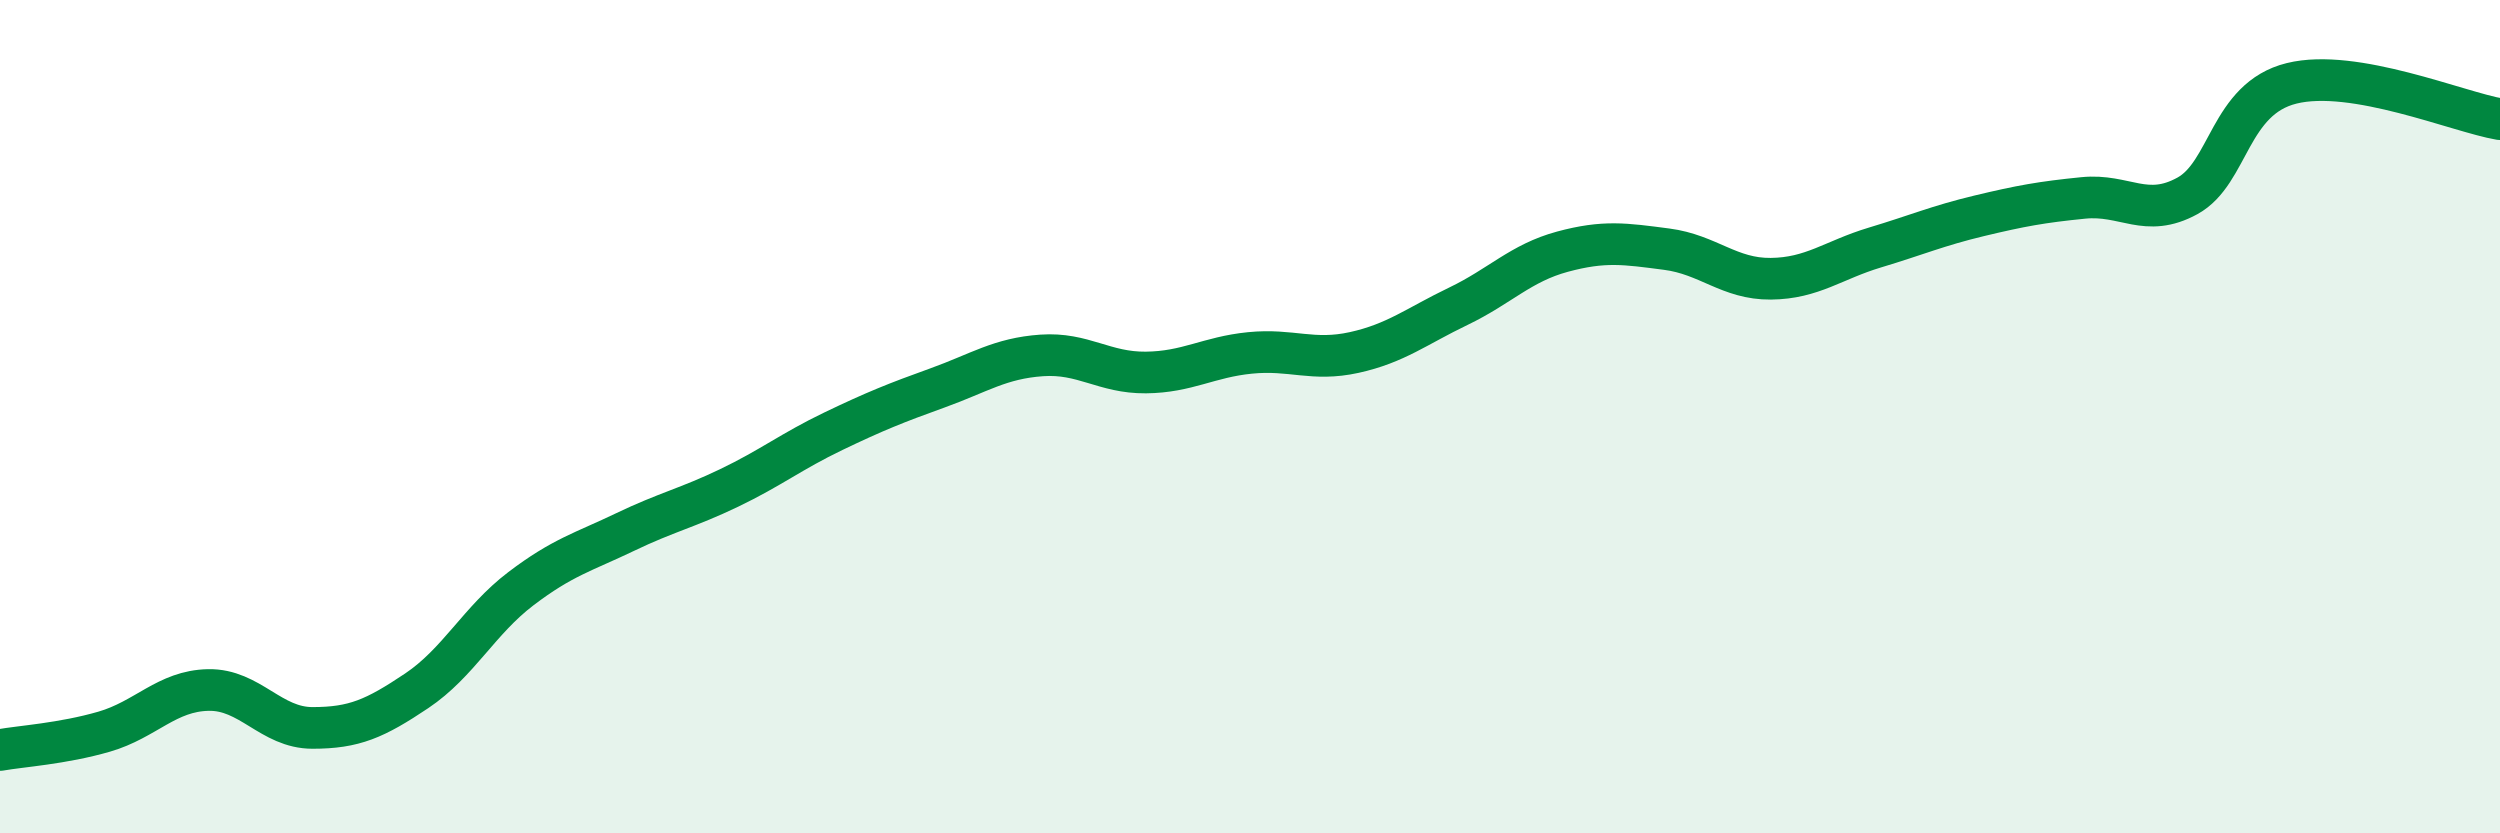
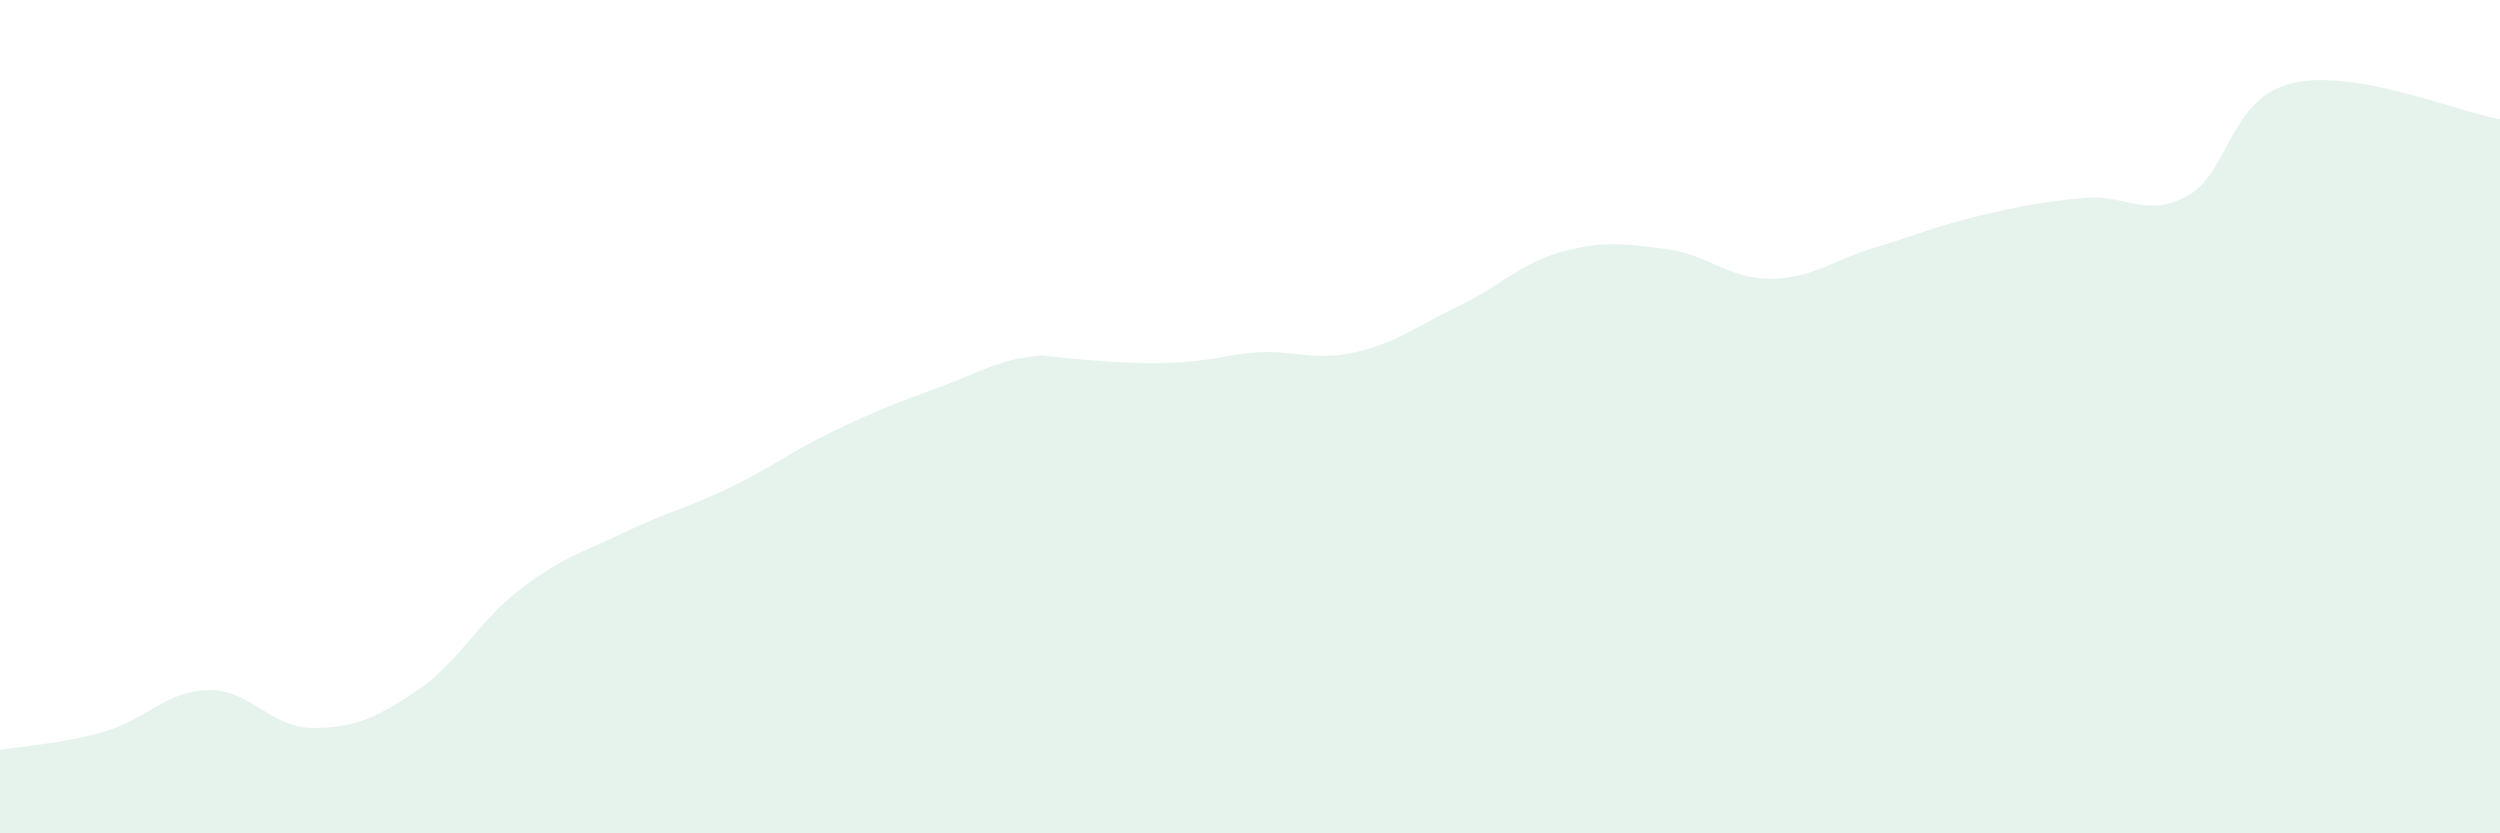
<svg xmlns="http://www.w3.org/2000/svg" width="60" height="20" viewBox="0 0 60 20">
-   <path d="M 0,18 C 0.5,17.91 1.5,17.85 2.5,17.56 C 3.5,17.27 4,16.58 5,16.56 C 6,16.54 6.5,17.47 7.5,17.47 C 8.5,17.47 9,17.25 10,16.58 C 11,15.91 11.5,14.89 12.5,14.13 C 13.5,13.37 14,13.25 15,12.77 C 16,12.29 16.5,12.19 17.5,11.71 C 18.5,11.23 19,10.83 20,10.35 C 21,9.87 21.5,9.67 22.5,9.31 C 23.5,8.95 24,8.6 25,8.53 C 26,8.46 26.5,8.95 27.5,8.94 C 28.5,8.93 29,8.57 30,8.47 C 31,8.37 31.5,8.68 32.5,8.46 C 33.5,8.24 34,7.83 35,7.35 C 36,6.87 36.5,6.31 37.5,6.04 C 38.5,5.77 39,5.85 40,5.98 C 41,6.11 41.5,6.7 42.5,6.69 C 43.5,6.68 44,6.24 45,5.94 C 46,5.64 46.5,5.42 47.5,5.18 C 48.5,4.94 49,4.85 50,4.75 C 51,4.65 51.5,5.25 52.5,4.7 C 53.5,4.15 53.5,2.37 55,2 C 56.5,1.63 59,2.69 60,2.86L60 20L0 20Z" fill="#008740" opacity="0.1" stroke-linecap="round" stroke-linejoin="round" />
-   <path d="M 0,18 C 0.5,17.91 1.5,17.85 2.5,17.56 C 3.5,17.27 4,16.58 5,16.56 C 6,16.54 6.5,17.47 7.5,17.47 C 8.5,17.47 9,17.25 10,16.58 C 11,15.91 11.5,14.89 12.5,14.13 C 13.5,13.37 14,13.25 15,12.77 C 16,12.29 16.5,12.19 17.5,11.71 C 18.5,11.23 19,10.83 20,10.35 C 21,9.87 21.5,9.67 22.5,9.31 C 23.5,8.95 24,8.6 25,8.53 C 26,8.46 26.5,8.95 27.5,8.94 C 28.5,8.93 29,8.57 30,8.47 C 31,8.37 31.5,8.68 32.5,8.46 C 33.5,8.24 34,7.83 35,7.35 C 36,6.87 36.5,6.31 37.5,6.04 C 38.5,5.77 39,5.85 40,5.98 C 41,6.11 41.5,6.7 42.5,6.69 C 43.5,6.68 44,6.24 45,5.94 C 46,5.64 46.5,5.42 47.5,5.18 C 48.5,4.94 49,4.85 50,4.75 C 51,4.65 51.5,5.25 52.5,4.7 C 53.5,4.15 53.5,2.37 55,2 C 56.5,1.63 59,2.69 60,2.86" stroke="#008740" stroke-width="1" fill="none" stroke-linecap="round" stroke-linejoin="round" />
+   <path d="M 0,18 C 0.5,17.91 1.5,17.85 2.5,17.56 C 3.5,17.27 4,16.58 5,16.56 C 6,16.54 6.5,17.47 7.5,17.47 C 8.5,17.47 9,17.25 10,16.58 C 11,15.91 11.5,14.89 12.5,14.13 C 13.5,13.37 14,13.25 15,12.77 C 16,12.29 16.5,12.19 17.5,11.71 C 18.5,11.23 19,10.83 20,10.35 C 21,9.87 21.5,9.67 22.5,9.31 C 23.5,8.95 24,8.6 25,8.53 C 28.5,8.93 29,8.57 30,8.47 C 31,8.37 31.5,8.68 32.5,8.46 C 33.5,8.24 34,7.83 35,7.35 C 36,6.87 36.5,6.31 37.5,6.04 C 38.5,5.77 39,5.85 40,5.98 C 41,6.11 41.5,6.7 42.5,6.69 C 43.5,6.68 44,6.24 45,5.94 C 46,5.64 46.5,5.42 47.5,5.18 C 48.5,4.94 49,4.85 50,4.75 C 51,4.65 51.5,5.25 52.5,4.7 C 53.5,4.15 53.5,2.37 55,2 C 56.5,1.63 59,2.69 60,2.86L60 20L0 20Z" fill="#008740" opacity="0.1" stroke-linecap="round" stroke-linejoin="round" />
</svg>